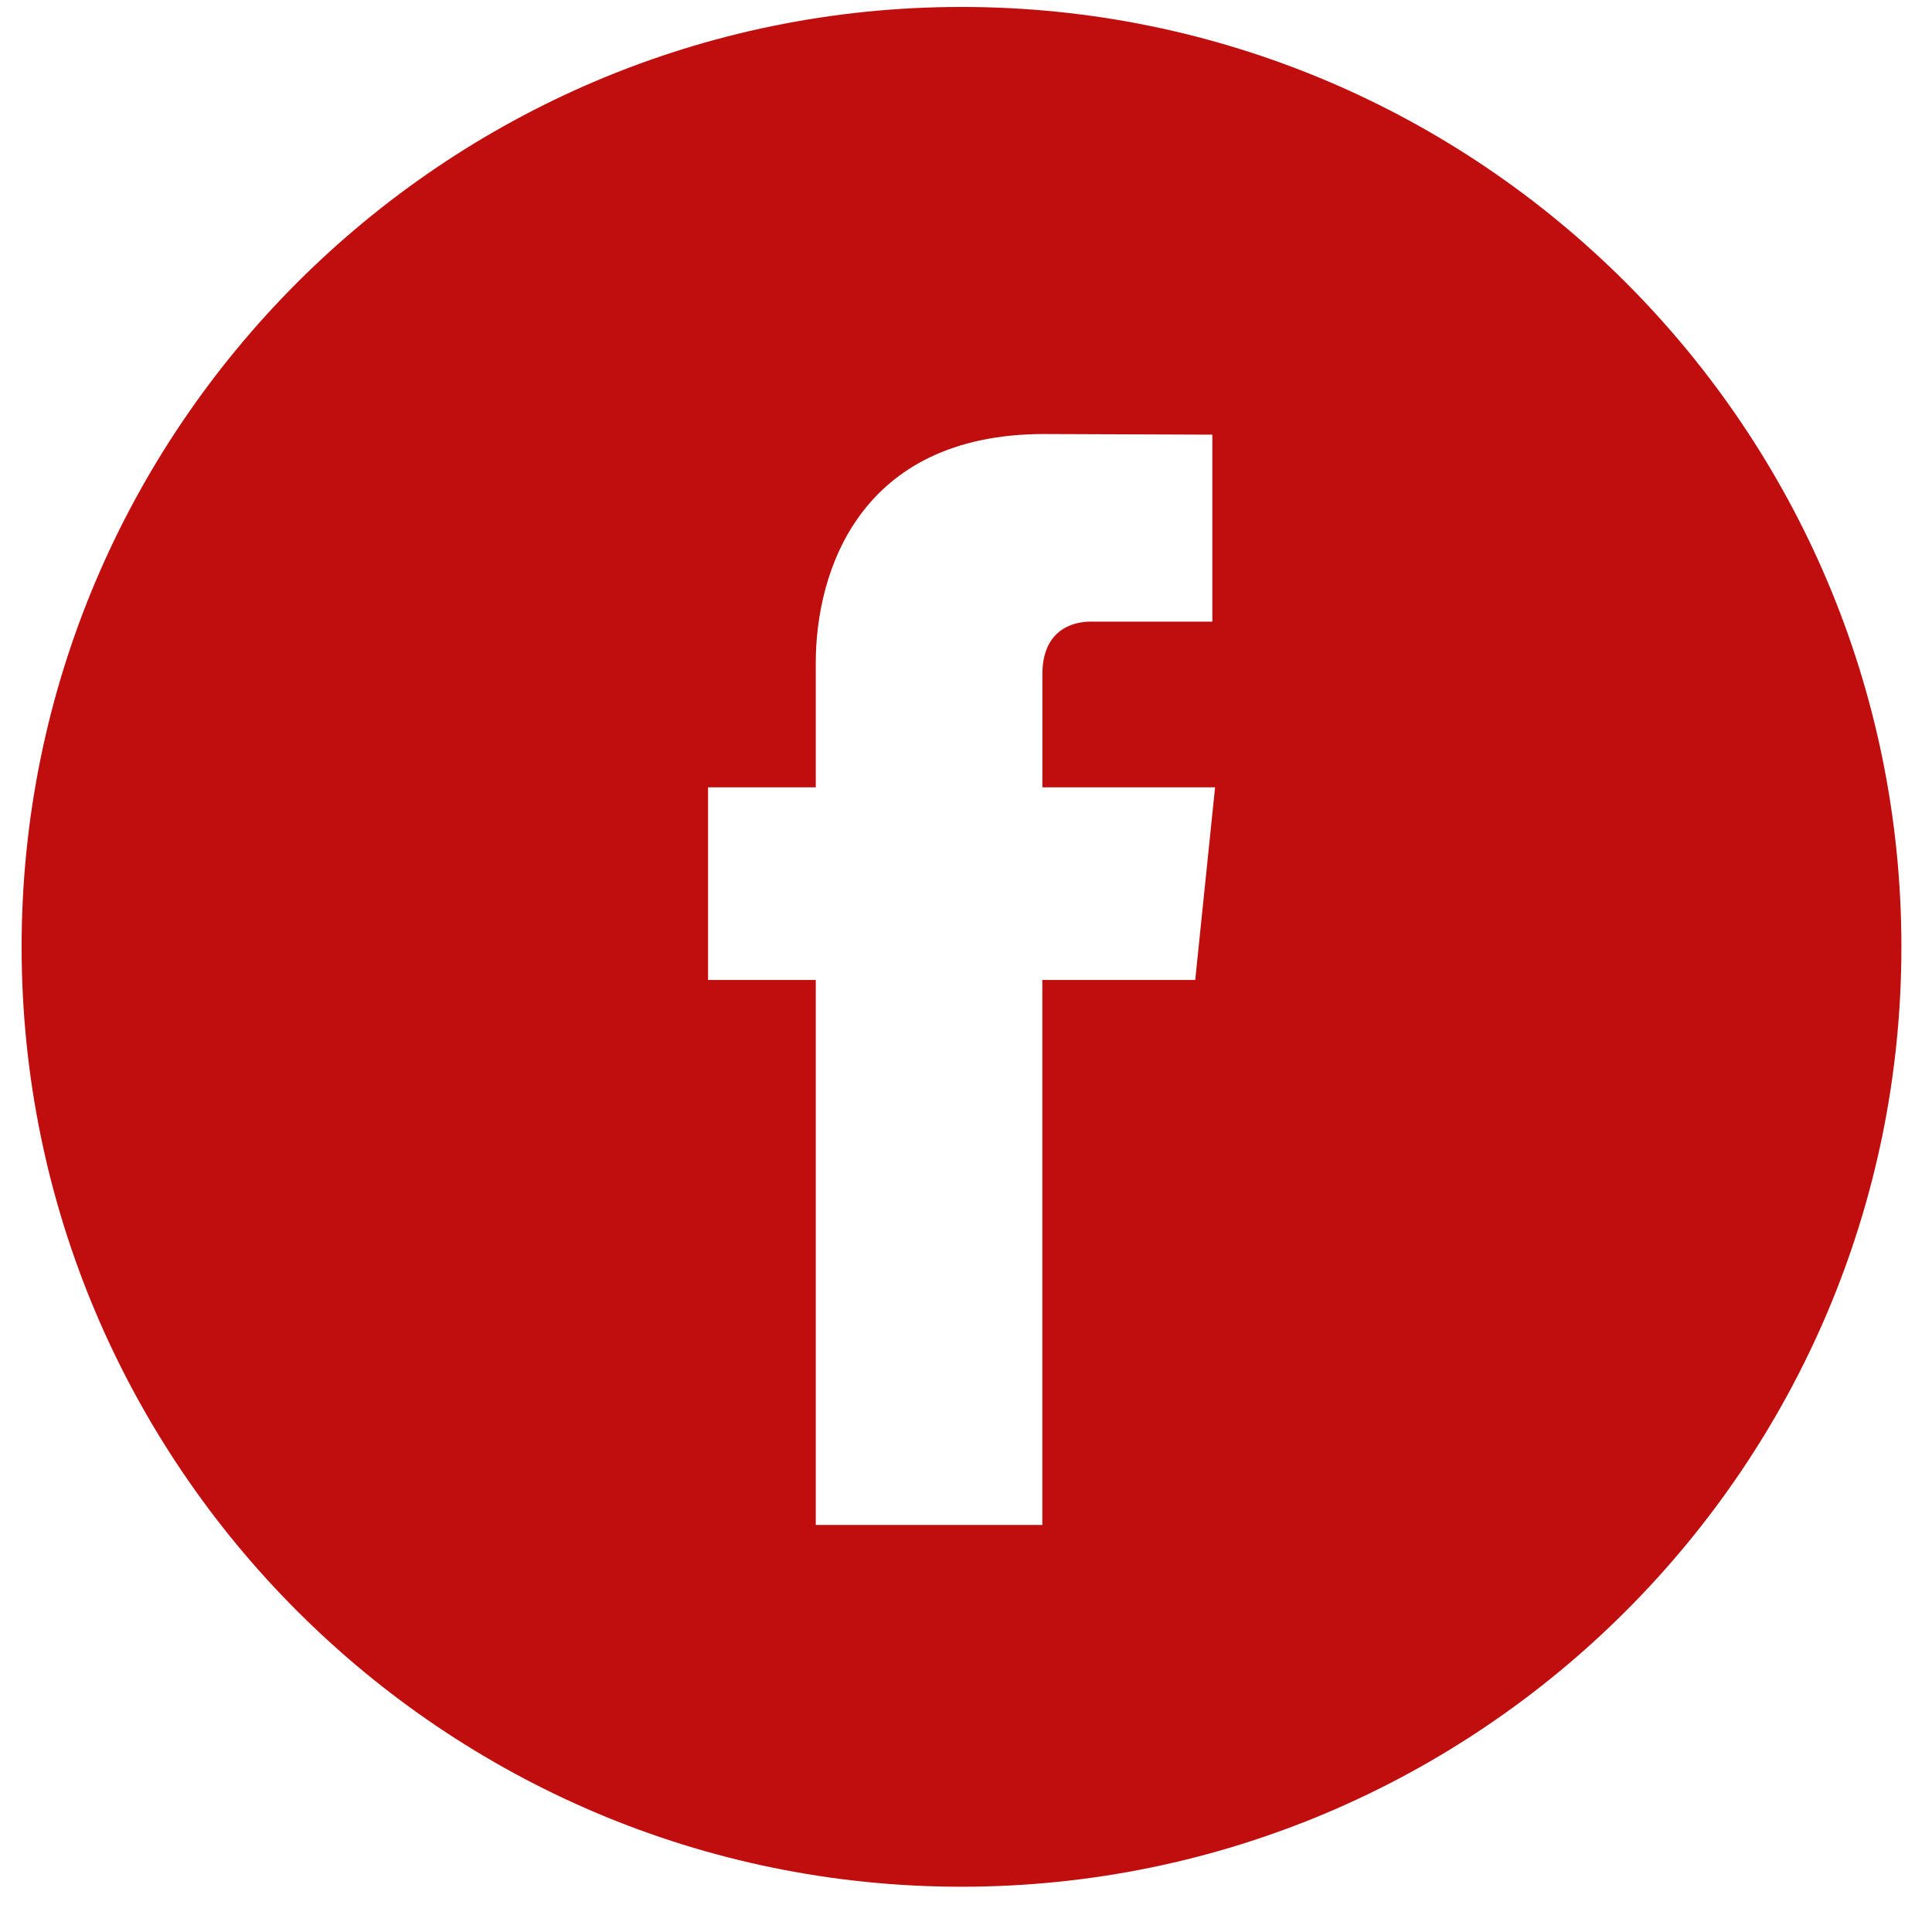
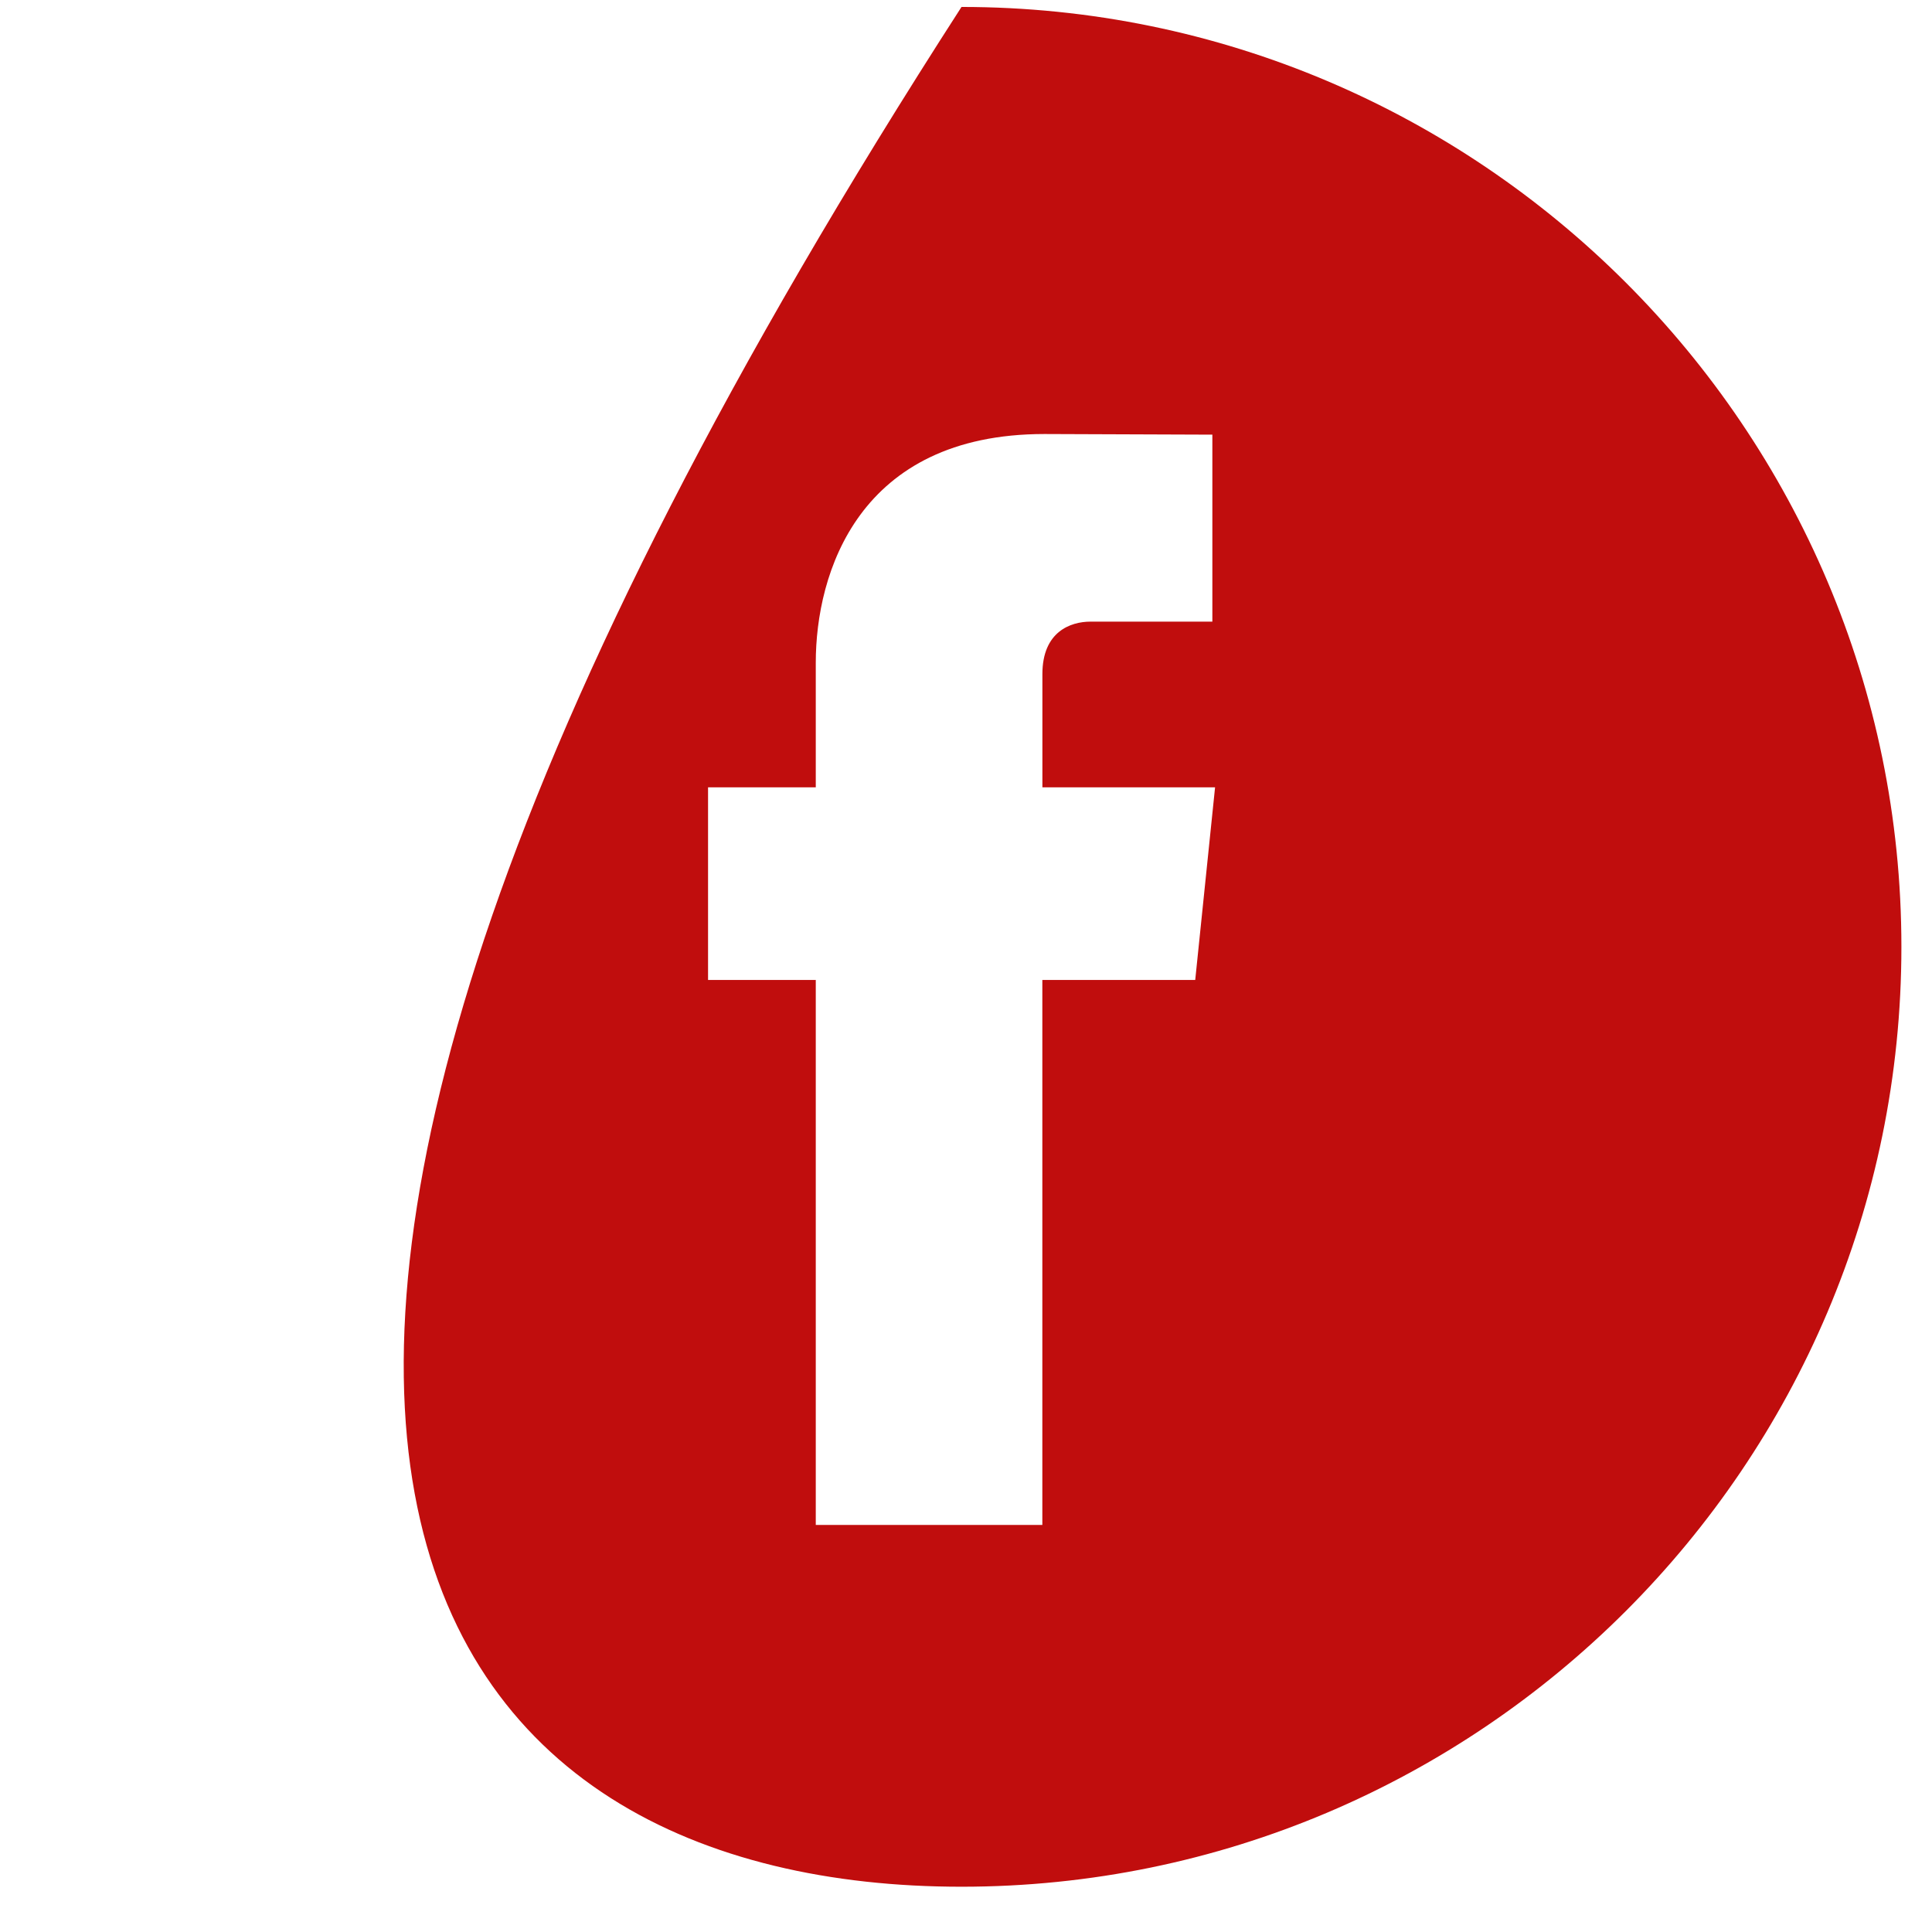
<svg xmlns="http://www.w3.org/2000/svg" width="37" height="37" viewBox="0 0 37 37" fill="none">
-   <path d="M18.414 0.133C8.489 0.133 0.414 8.208 0.414 18.133C0.414 28.057 8.489 36.133 18.414 36.133C28.338 36.133 36.414 28.057 36.414 18.133C36.414 8.208 28.34 0.133 18.414 0.133ZM22.89 18.767H19.962V29.204H15.623C15.623 29.204 15.623 23.501 15.623 18.767H13.56V15.078H15.623V12.691C15.623 10.982 16.435 8.312 20.002 8.312L23.218 8.324V11.905C23.218 11.905 21.264 11.905 20.884 11.905C20.504 11.905 19.963 12.095 19.963 12.91V15.078H23.27L22.89 18.767Z" fill="#C00D0D" />
+   <path d="M18.414 0.133C0.414 28.057 8.489 36.133 18.414 36.133C28.338 36.133 36.414 28.057 36.414 18.133C36.414 8.208 28.34 0.133 18.414 0.133ZM22.89 18.767H19.962V29.204H15.623C15.623 29.204 15.623 23.501 15.623 18.767H13.56V15.078H15.623V12.691C15.623 10.982 16.435 8.312 20.002 8.312L23.218 8.324V11.905C23.218 11.905 21.264 11.905 20.884 11.905C20.504 11.905 19.963 12.095 19.963 12.91V15.078H23.27L22.89 18.767Z" fill="#C00D0D" />
</svg>